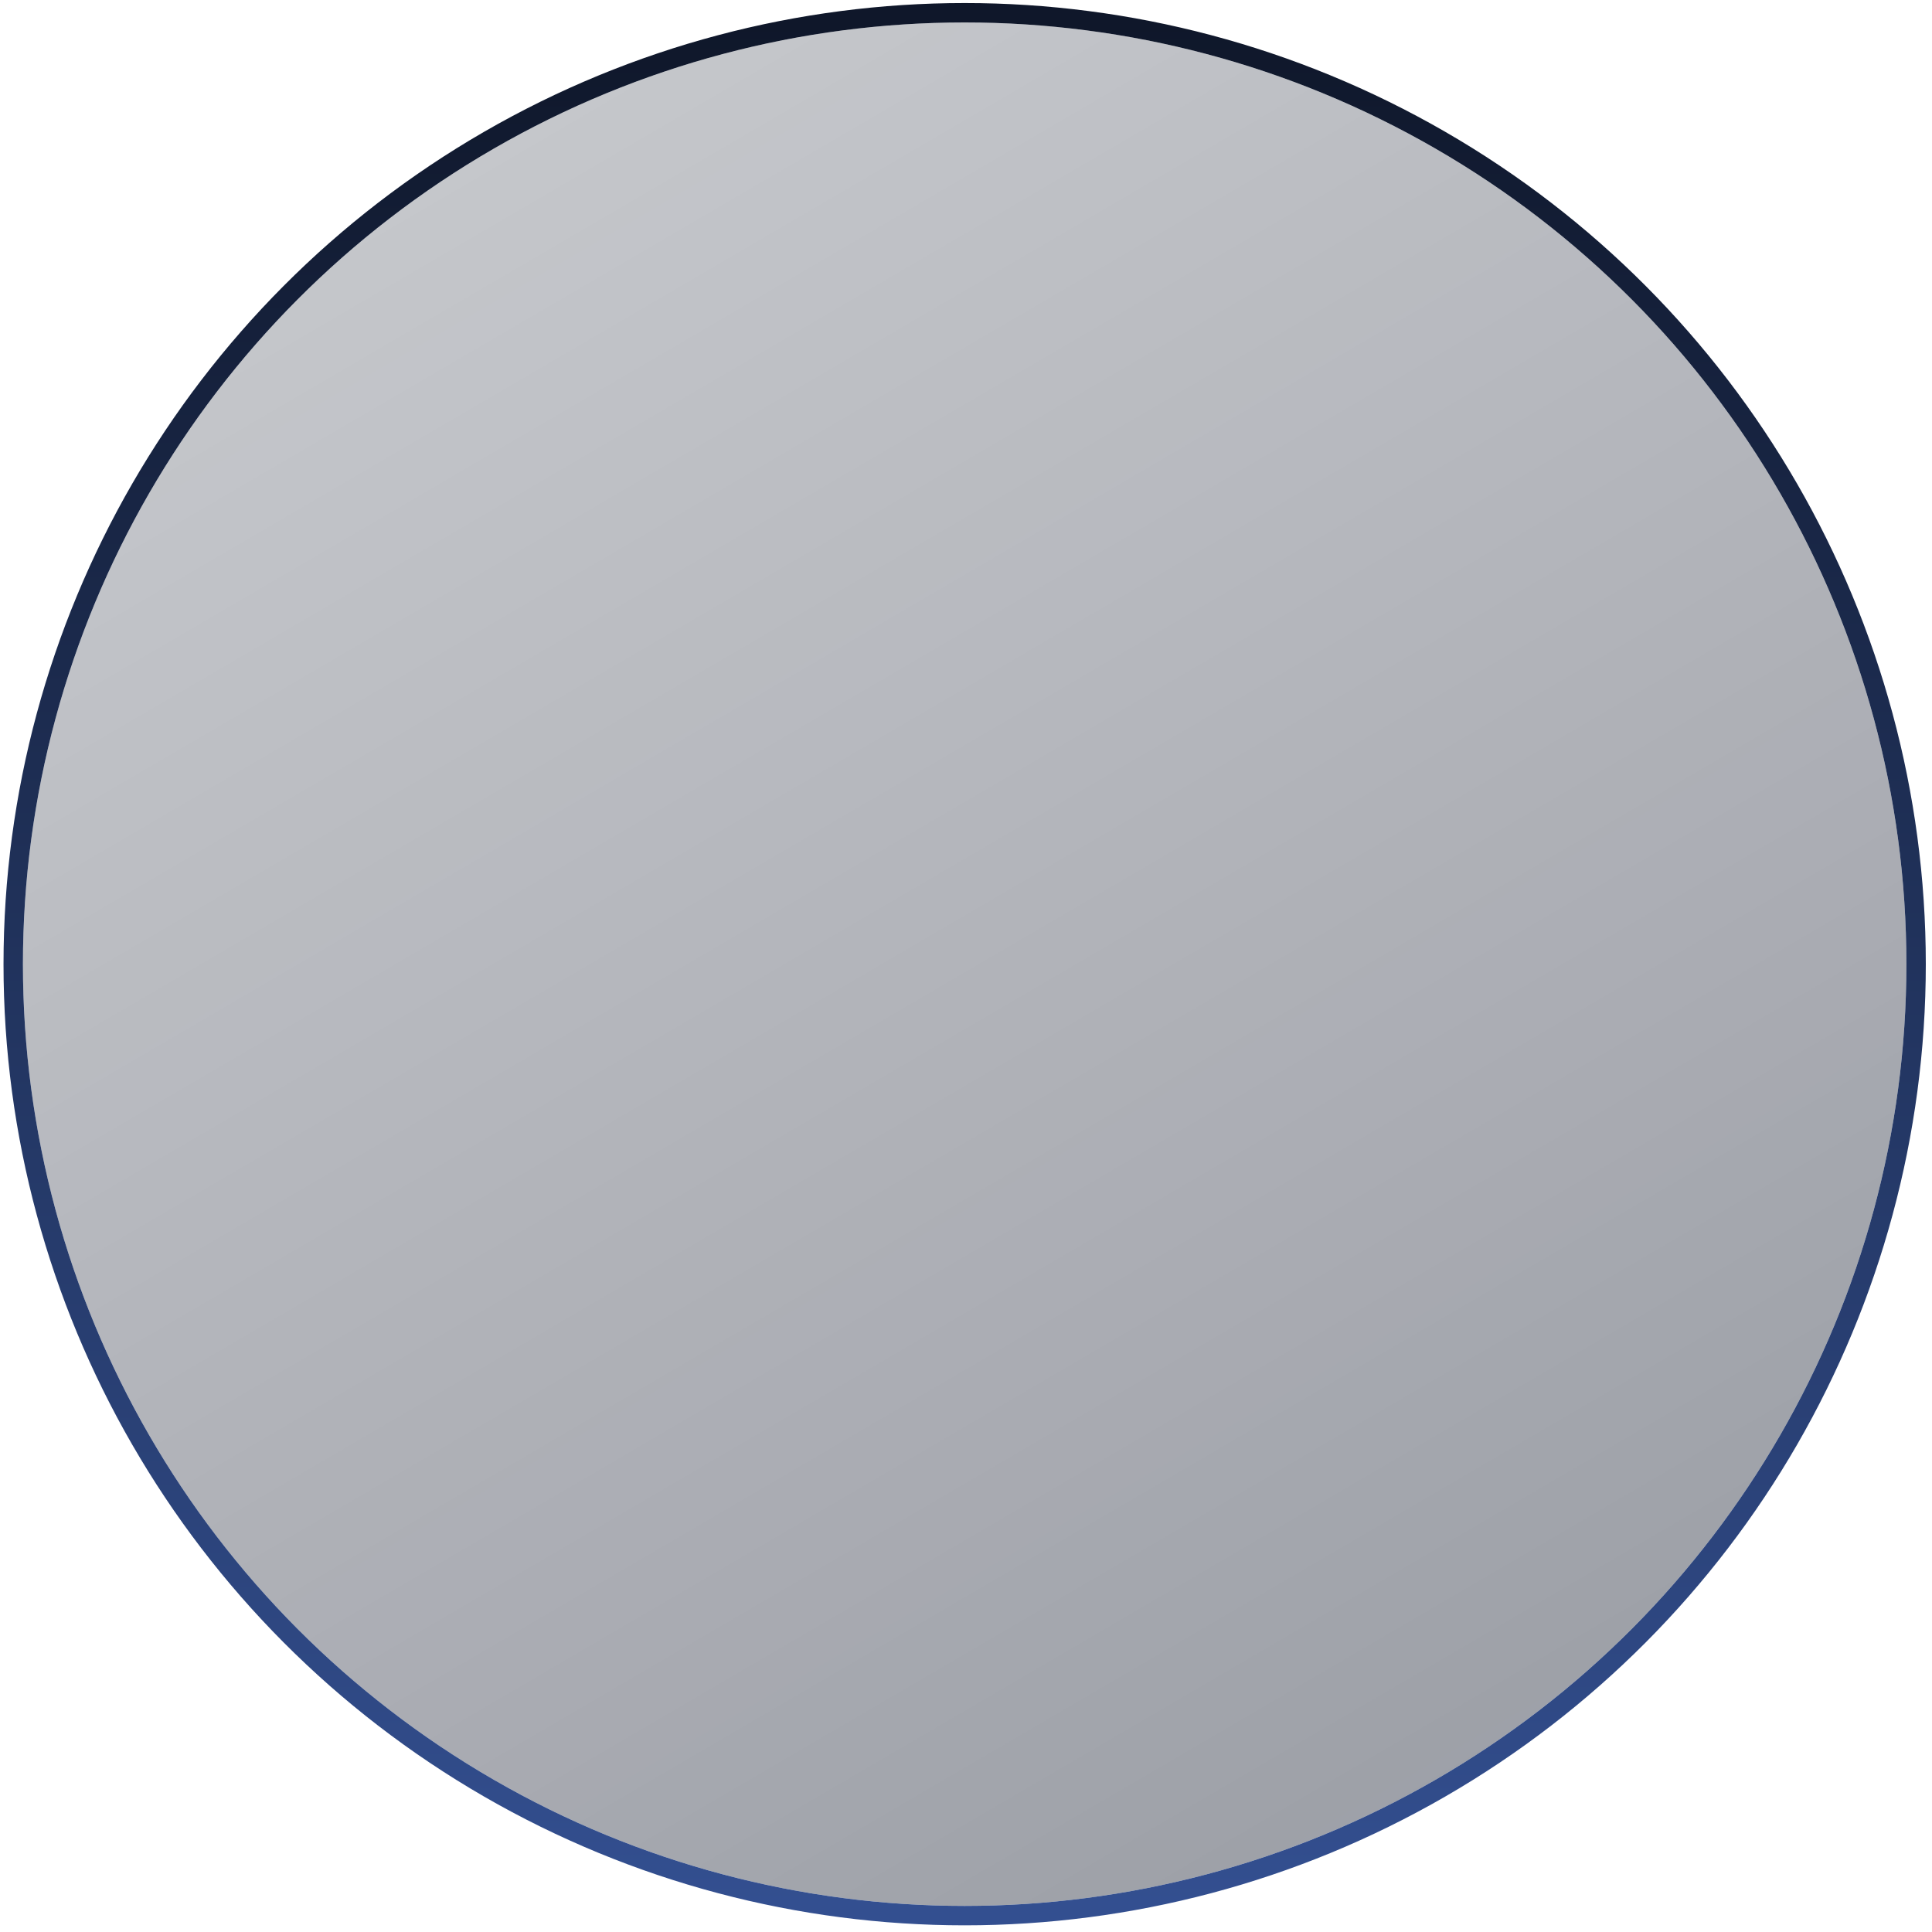
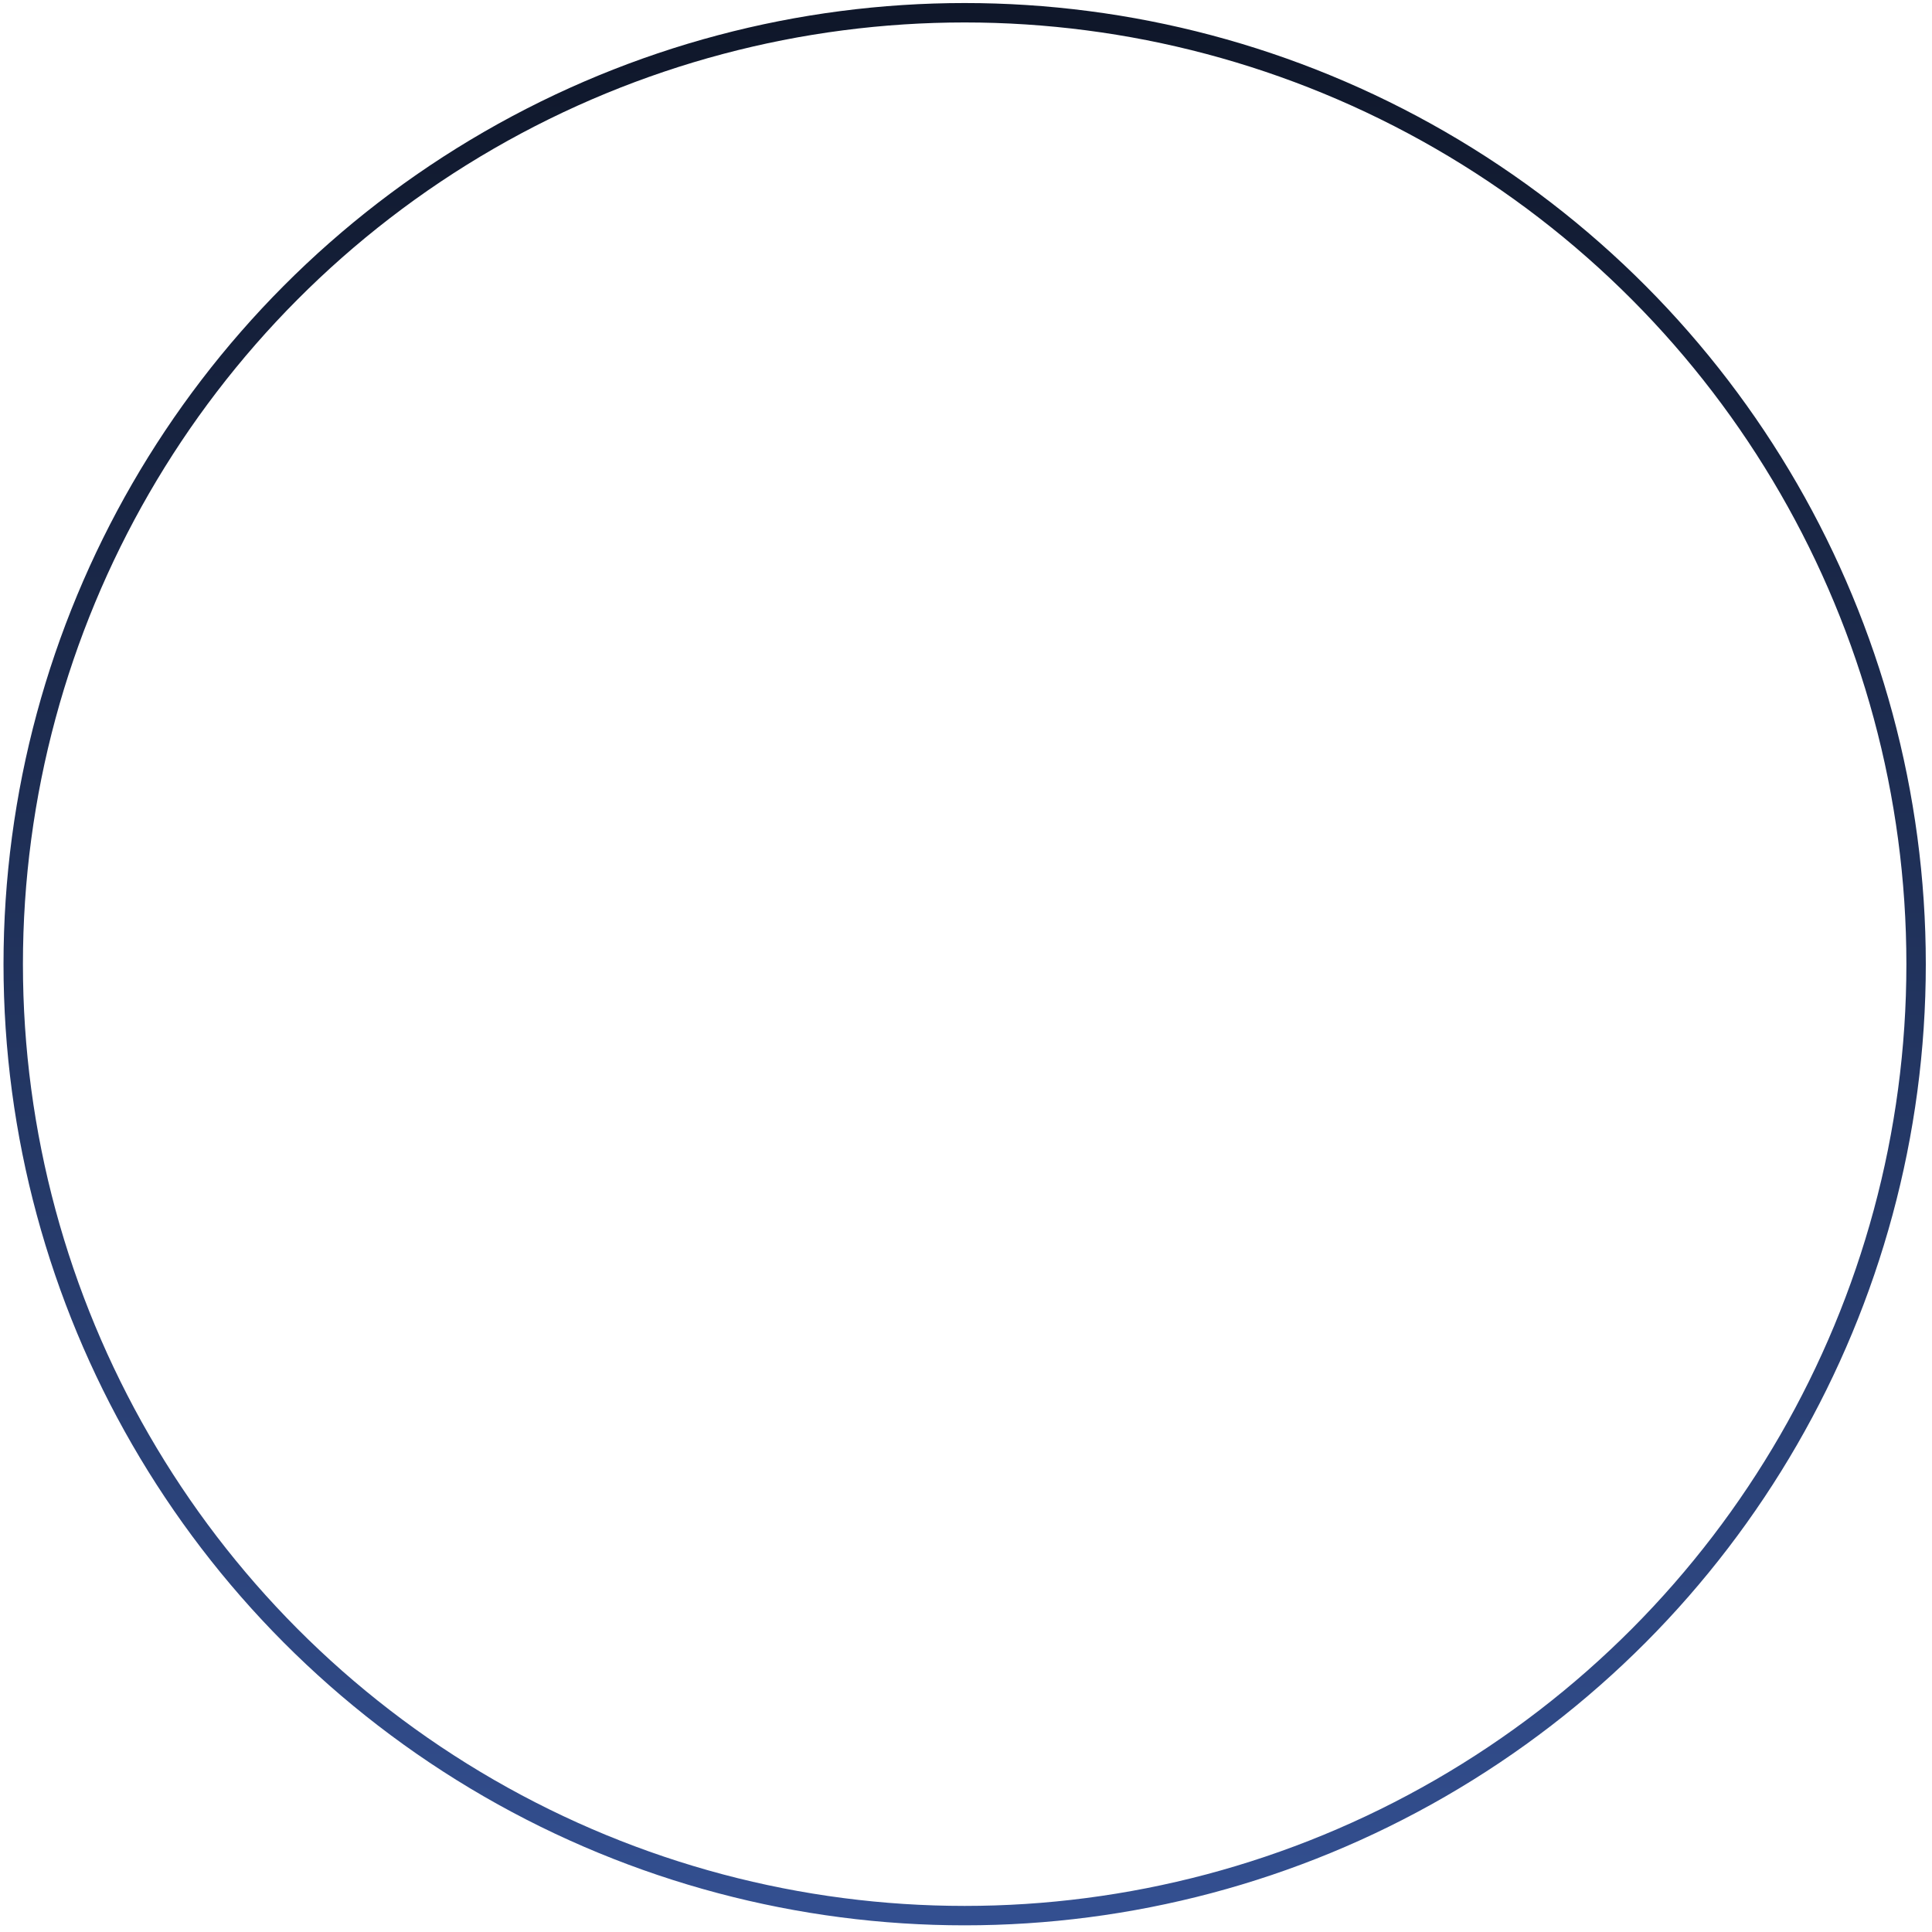
<svg xmlns="http://www.w3.org/2000/svg" width="199" height="199" viewBox="0 0 199 199" fill="none">
  <g filter="url(#filter0_b_2040_1125)">
-     <circle cx="99.362" cy="99.313" r="97" fill="url(#paint0_linear_2040_1125)" fill-opacity="0.4" />
    <circle cx="99.362" cy="99.313" r="98" stroke="url(#paint1_linear_2040_1125)" stroke-width="2" />
  </g>
  <defs>
    <filter id="filter0_b_2040_1125" x="-30.638" y="-30.687" width="260" height="260" filterUnits="userSpaceOnUse" color-interpolation-filters="sRGB">
      <feFlood flood-opacity="0" result="BackgroundImageFix" />
      <feGaussianBlur in="BackgroundImageFix" stdDeviation="15.5" />
      <feComposite in2="SourceAlpha" operator="in" result="effect1_backgroundBlur_2040_1125" />
      <feBlend mode="normal" in="SourceGraphic" in2="effect1_backgroundBlur_2040_1125" result="shape" />
    </filter>
    <linearGradient id="paint0_linear_2040_1125" x1="36.104" y1="18.313" x2="140.104" y2="196.313" gradientUnits="userSpaceOnUse">
      <stop stop-color="#0F172A" stop-opacity="0.6" />
      <stop offset="1" stop-color="#081022" />
    </linearGradient>
    <linearGradient id="paint1_linear_2040_1125" x1="99.362" y1="2.313" x2="99.362" y2="196.313" gradientUnits="userSpaceOnUse">
      <stop stop-color="#0F172A" />
      <stop offset="1" stop-color="#334F90" />
    </linearGradient>
  </defs>
</svg>